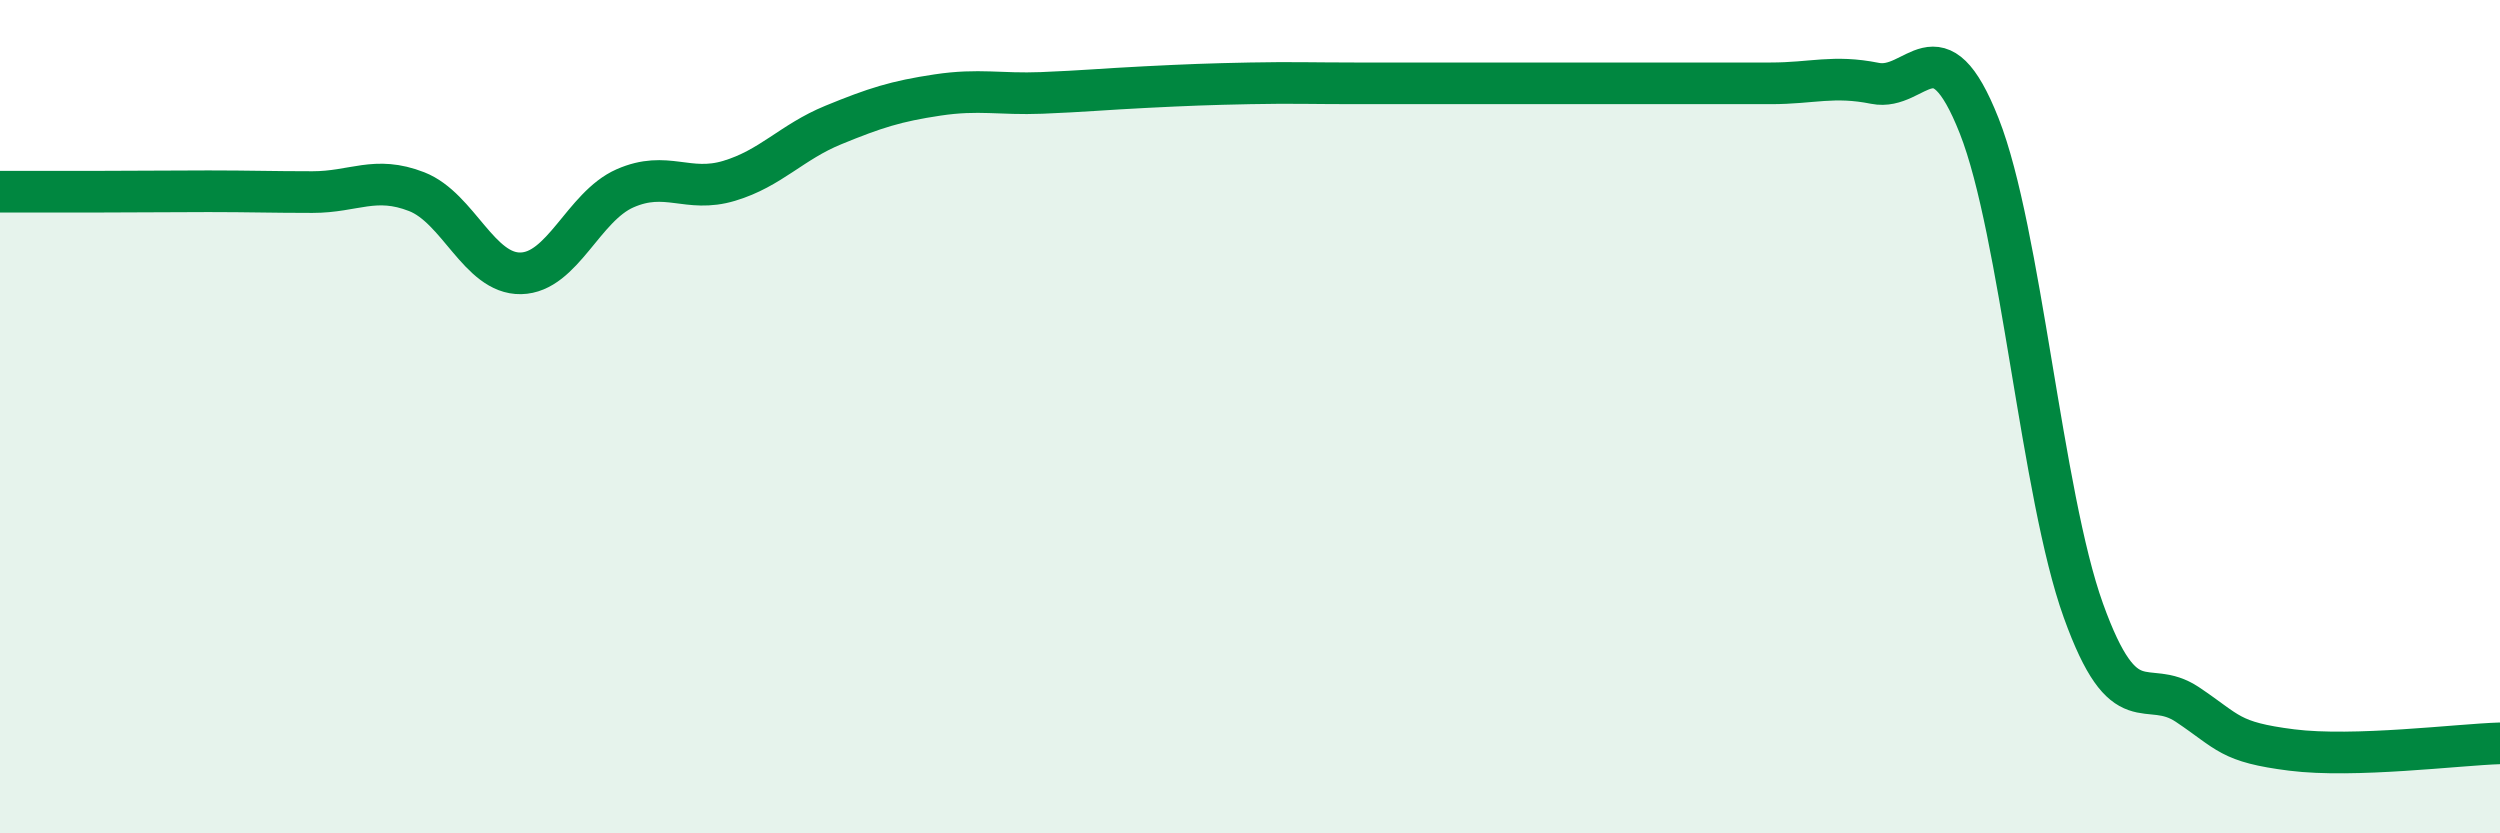
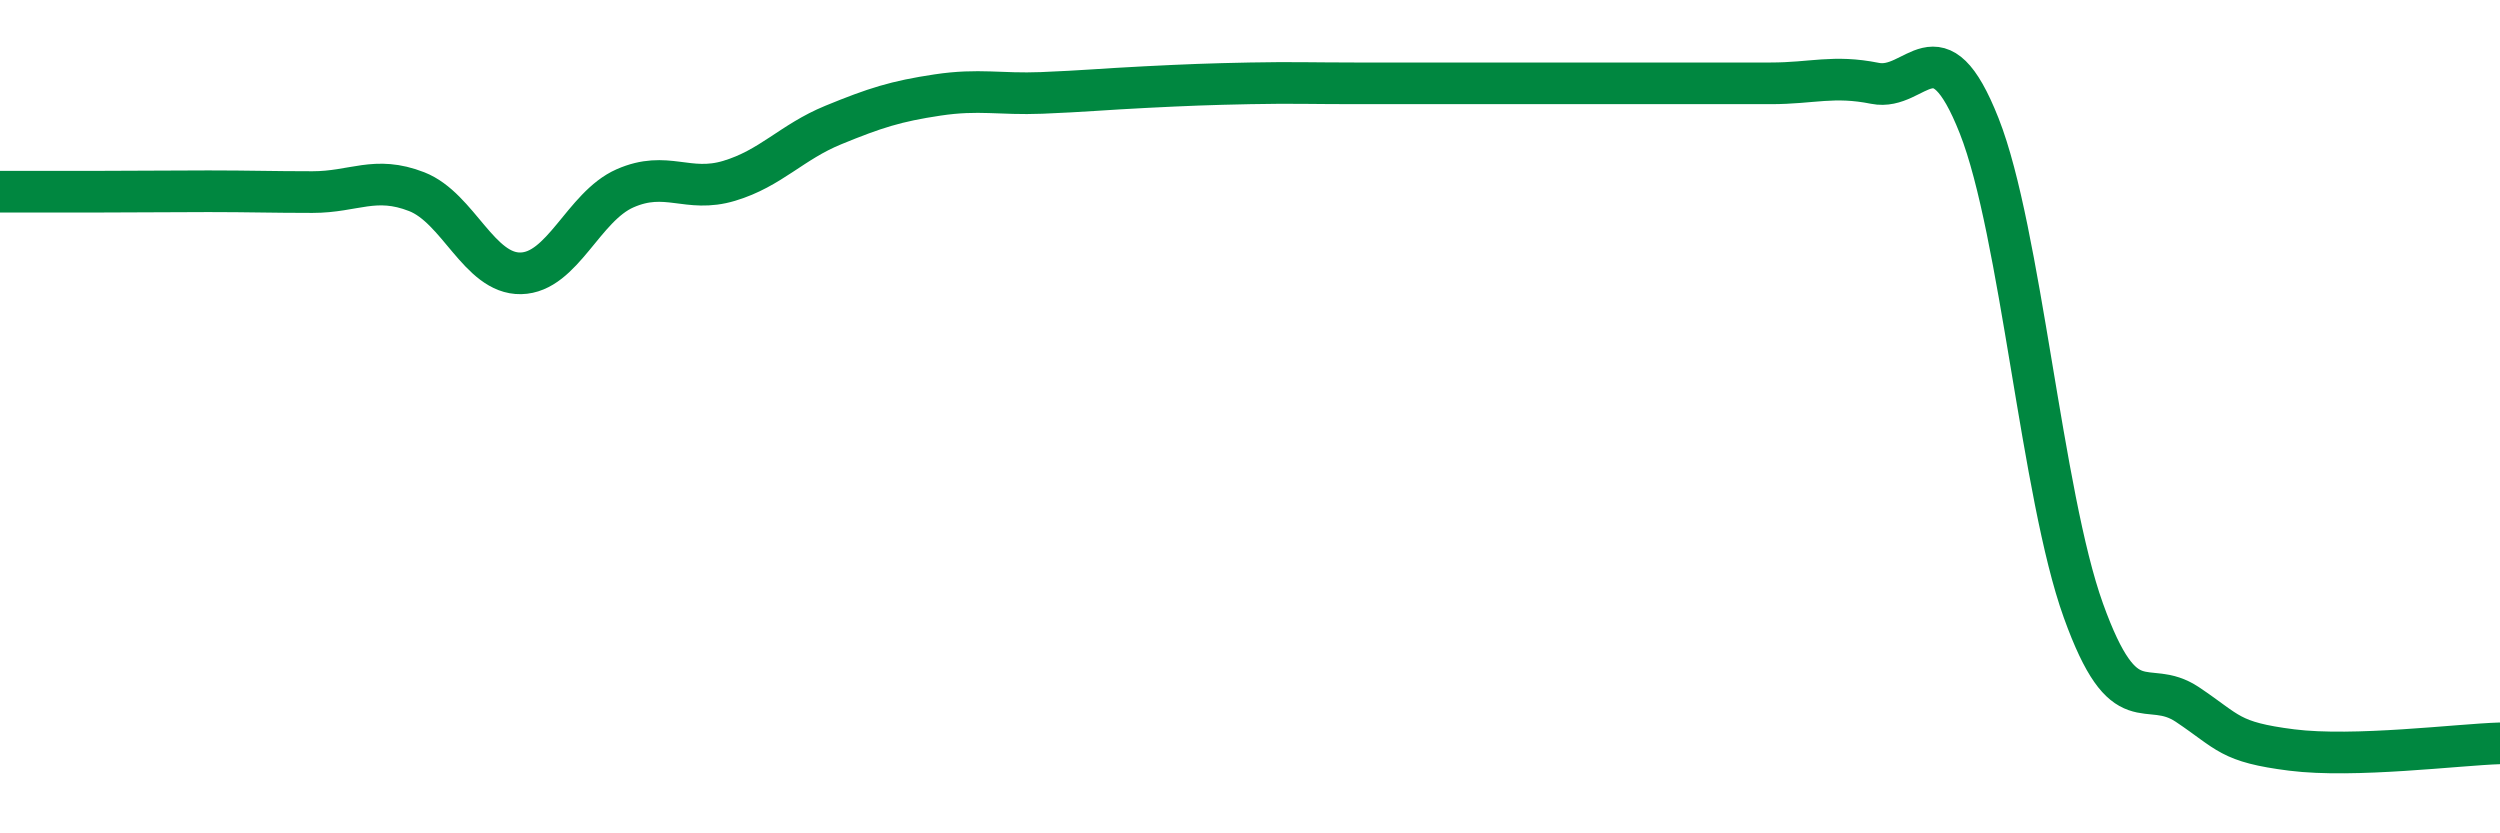
<svg xmlns="http://www.w3.org/2000/svg" width="60" height="20" viewBox="0 0 60 20">
-   <path d="M 0,4.6 C 0.5,4.6 1.5,4.6 2.5,4.6 C 3.5,4.6 4,4.59 5,4.59 C 6,4.59 6.5,4.61 7.5,4.61 C 8.5,4.61 9,4.21 10,4.6 C 11,4.99 11.5,6.58 12.5,6.56 C 13.5,6.54 14,4.96 15,4.52 C 16,4.08 16.5,4.64 17.5,4.34 C 18.5,4.04 19,3.41 20,3 C 21,2.59 21.5,2.43 22.5,2.28 C 23.5,2.13 24,2.27 25,2.23 C 26,2.19 26.5,2.14 27.5,2.09 C 28.5,2.04 29,2.02 30,2 C 31,1.98 31.5,2 32.5,2 C 33.5,2 34,2 35,2 C 36,2 36.5,2 37.5,2 C 38.5,2 39,2 40,2 C 41,2 41.5,2 42.5,2 C 43.5,2 44,1.8 45,2 C 46,2.2 46.5,0.49 47.5,3.02 C 48.5,5.55 49,11.87 50,14.65 C 51,17.43 51.5,16.24 52.5,16.91 C 53.5,17.58 53.5,17.81 55,18 C 56.5,18.19 59,17.87 60,17.84L60 20L0 20Z" fill="#008740" opacity="0.1" stroke-linecap="round" stroke-linejoin="round" />
  <path d="M 0,4.6 C 0.5,4.6 1.5,4.6 2.5,4.6 C 3.5,4.6 4,4.59 5,4.59 C 6,4.59 6.5,4.61 7.5,4.61 C 8.5,4.61 9,4.21 10,4.6 C 11,4.99 11.5,6.58 12.5,6.56 C 13.5,6.54 14,4.96 15,4.52 C 16,4.08 16.5,4.64 17.5,4.34 C 18.5,4.04 19,3.41 20,3 C 21,2.59 21.5,2.43 22.5,2.28 C 23.5,2.13 24,2.27 25,2.23 C 26,2.19 26.5,2.14 27.5,2.09 C 28.5,2.04 29,2.02 30,2 C 31,1.98 31.5,2 32.5,2 C 33.5,2 34,2 35,2 C 36,2 36.5,2 37.5,2 C 38.5,2 39,2 40,2 C 41,2 41.5,2 42.5,2 C 43.5,2 44,1.8 45,2 C 46,2.2 46.5,0.49 47.5,3.02 C 48.5,5.55 49,11.87 50,14.65 C 51,17.43 51.5,16.24 52.5,16.91 C 53.5,17.58 53.5,17.81 55,18 C 56.5,18.19 59,17.87 60,17.84" stroke="#008740" stroke-width="1" fill="none" stroke-linecap="round" stroke-linejoin="round" />
</svg>